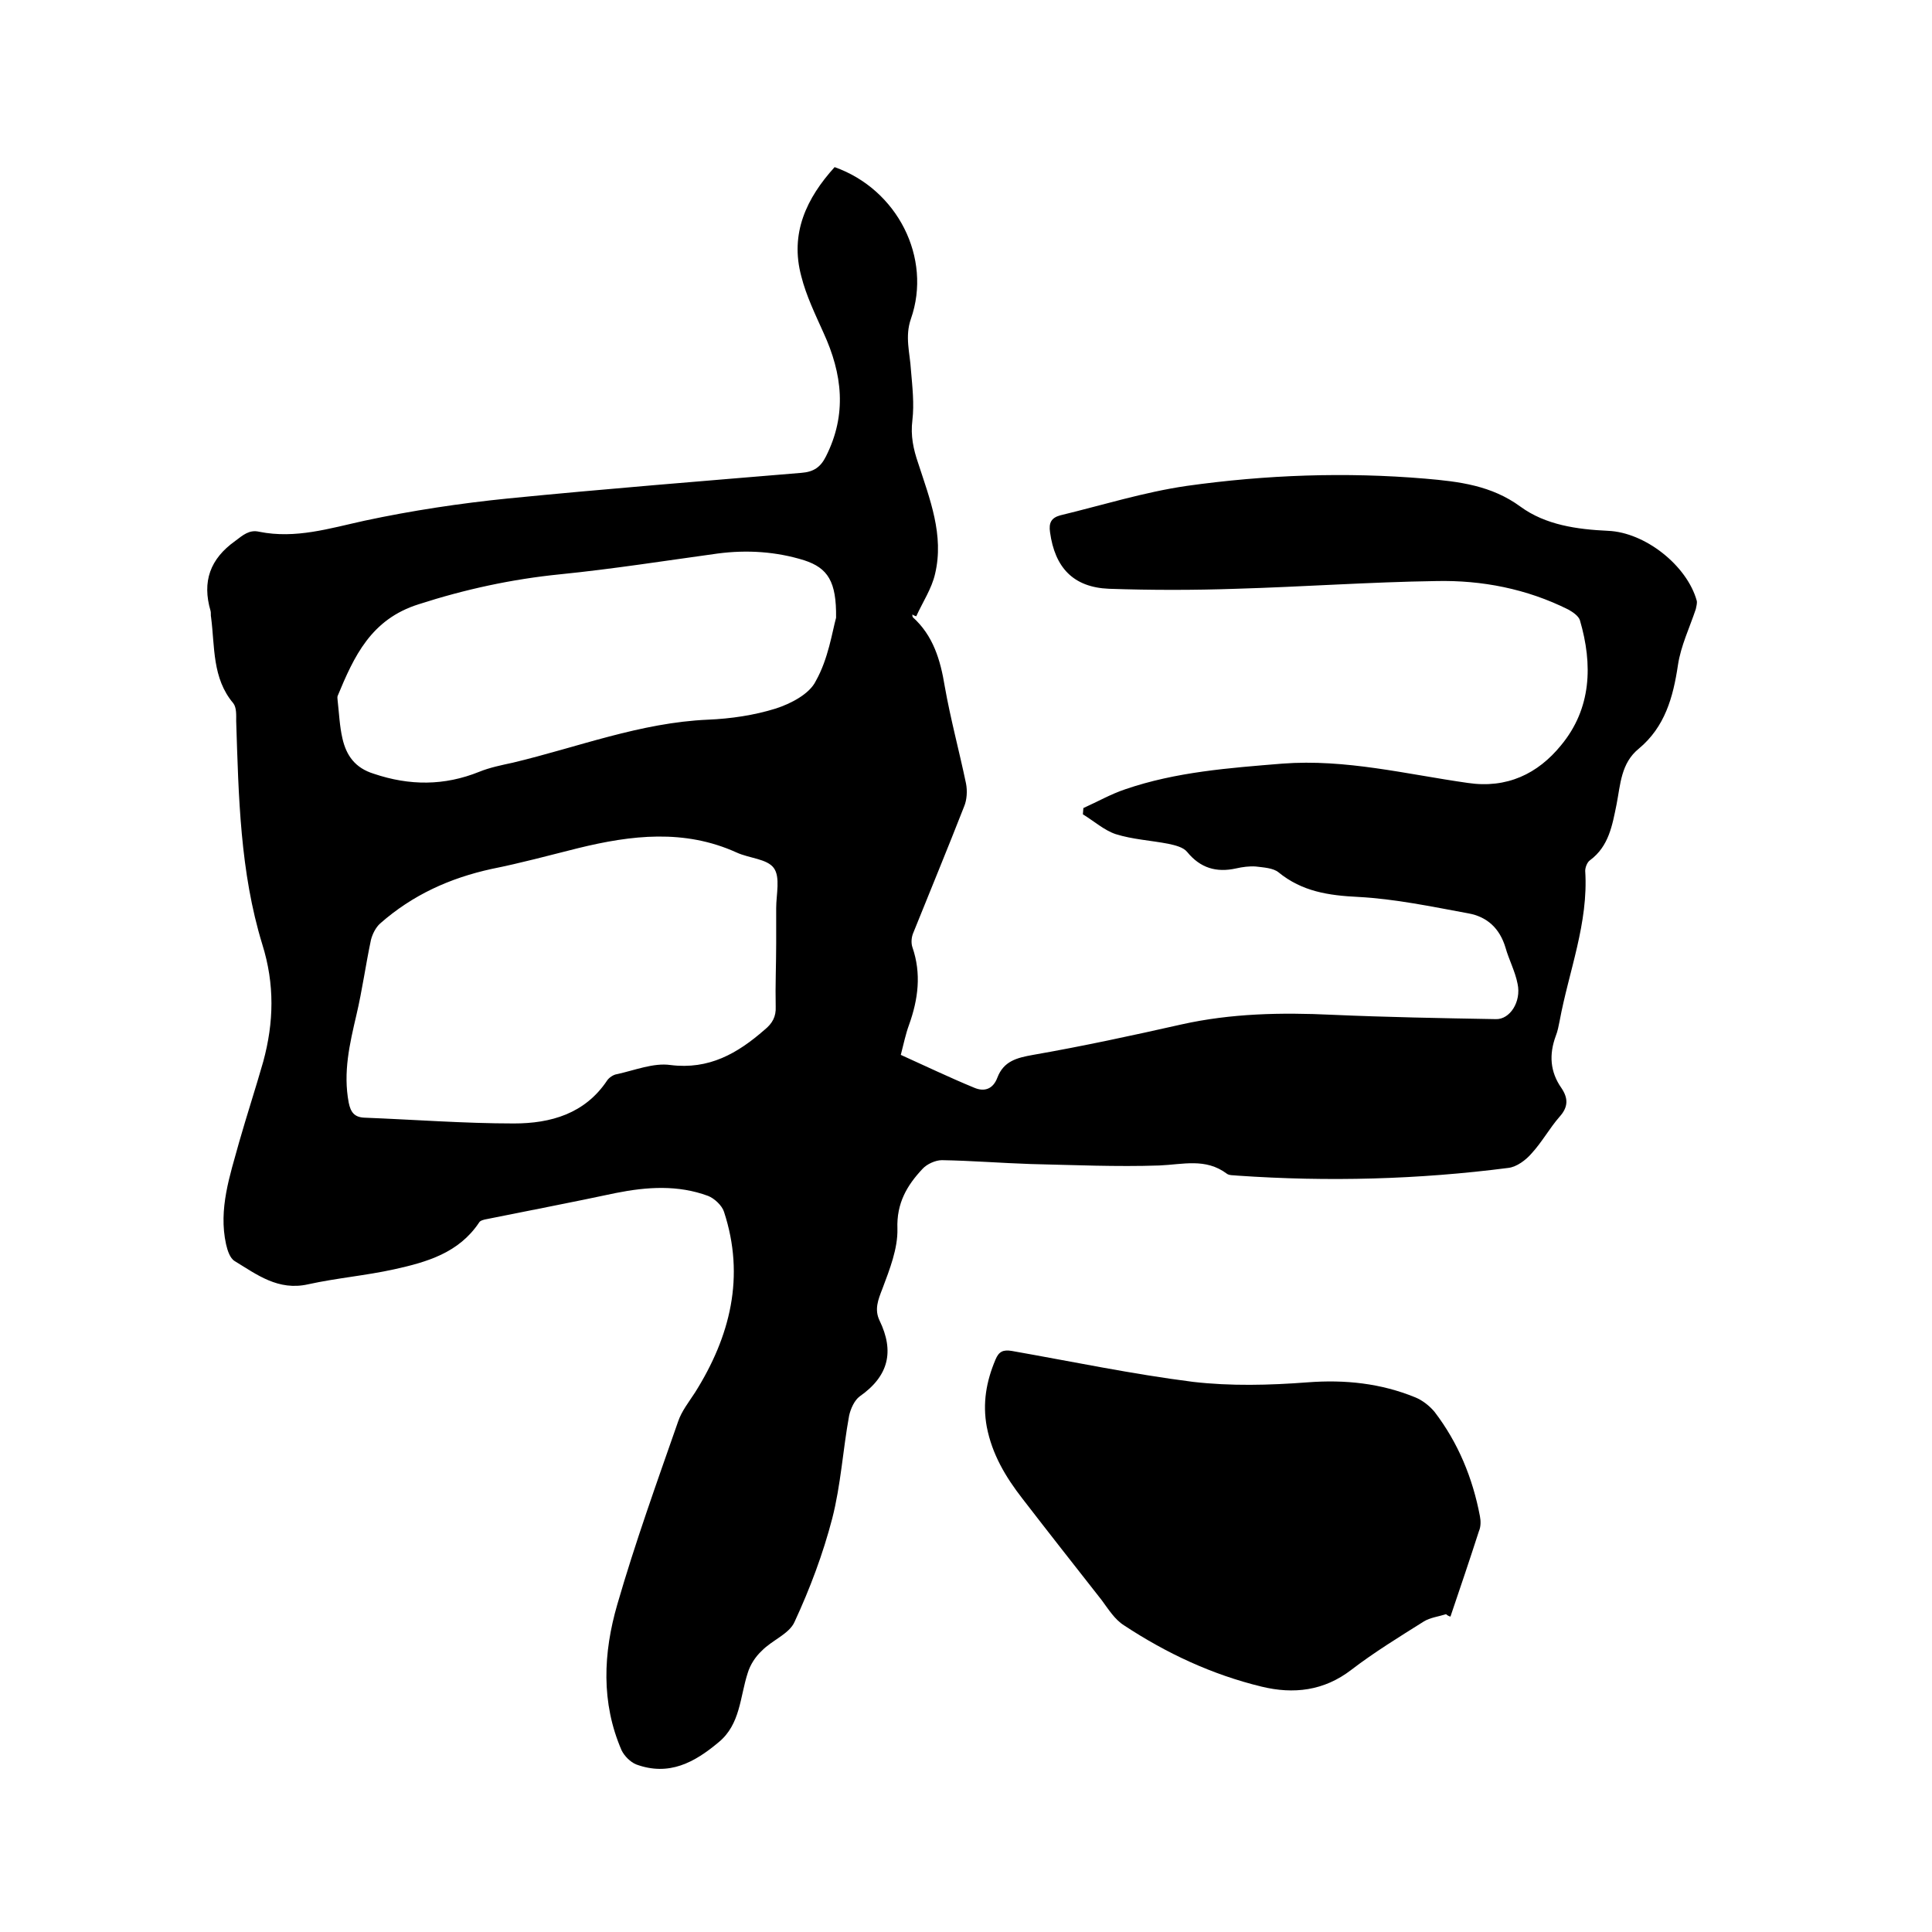
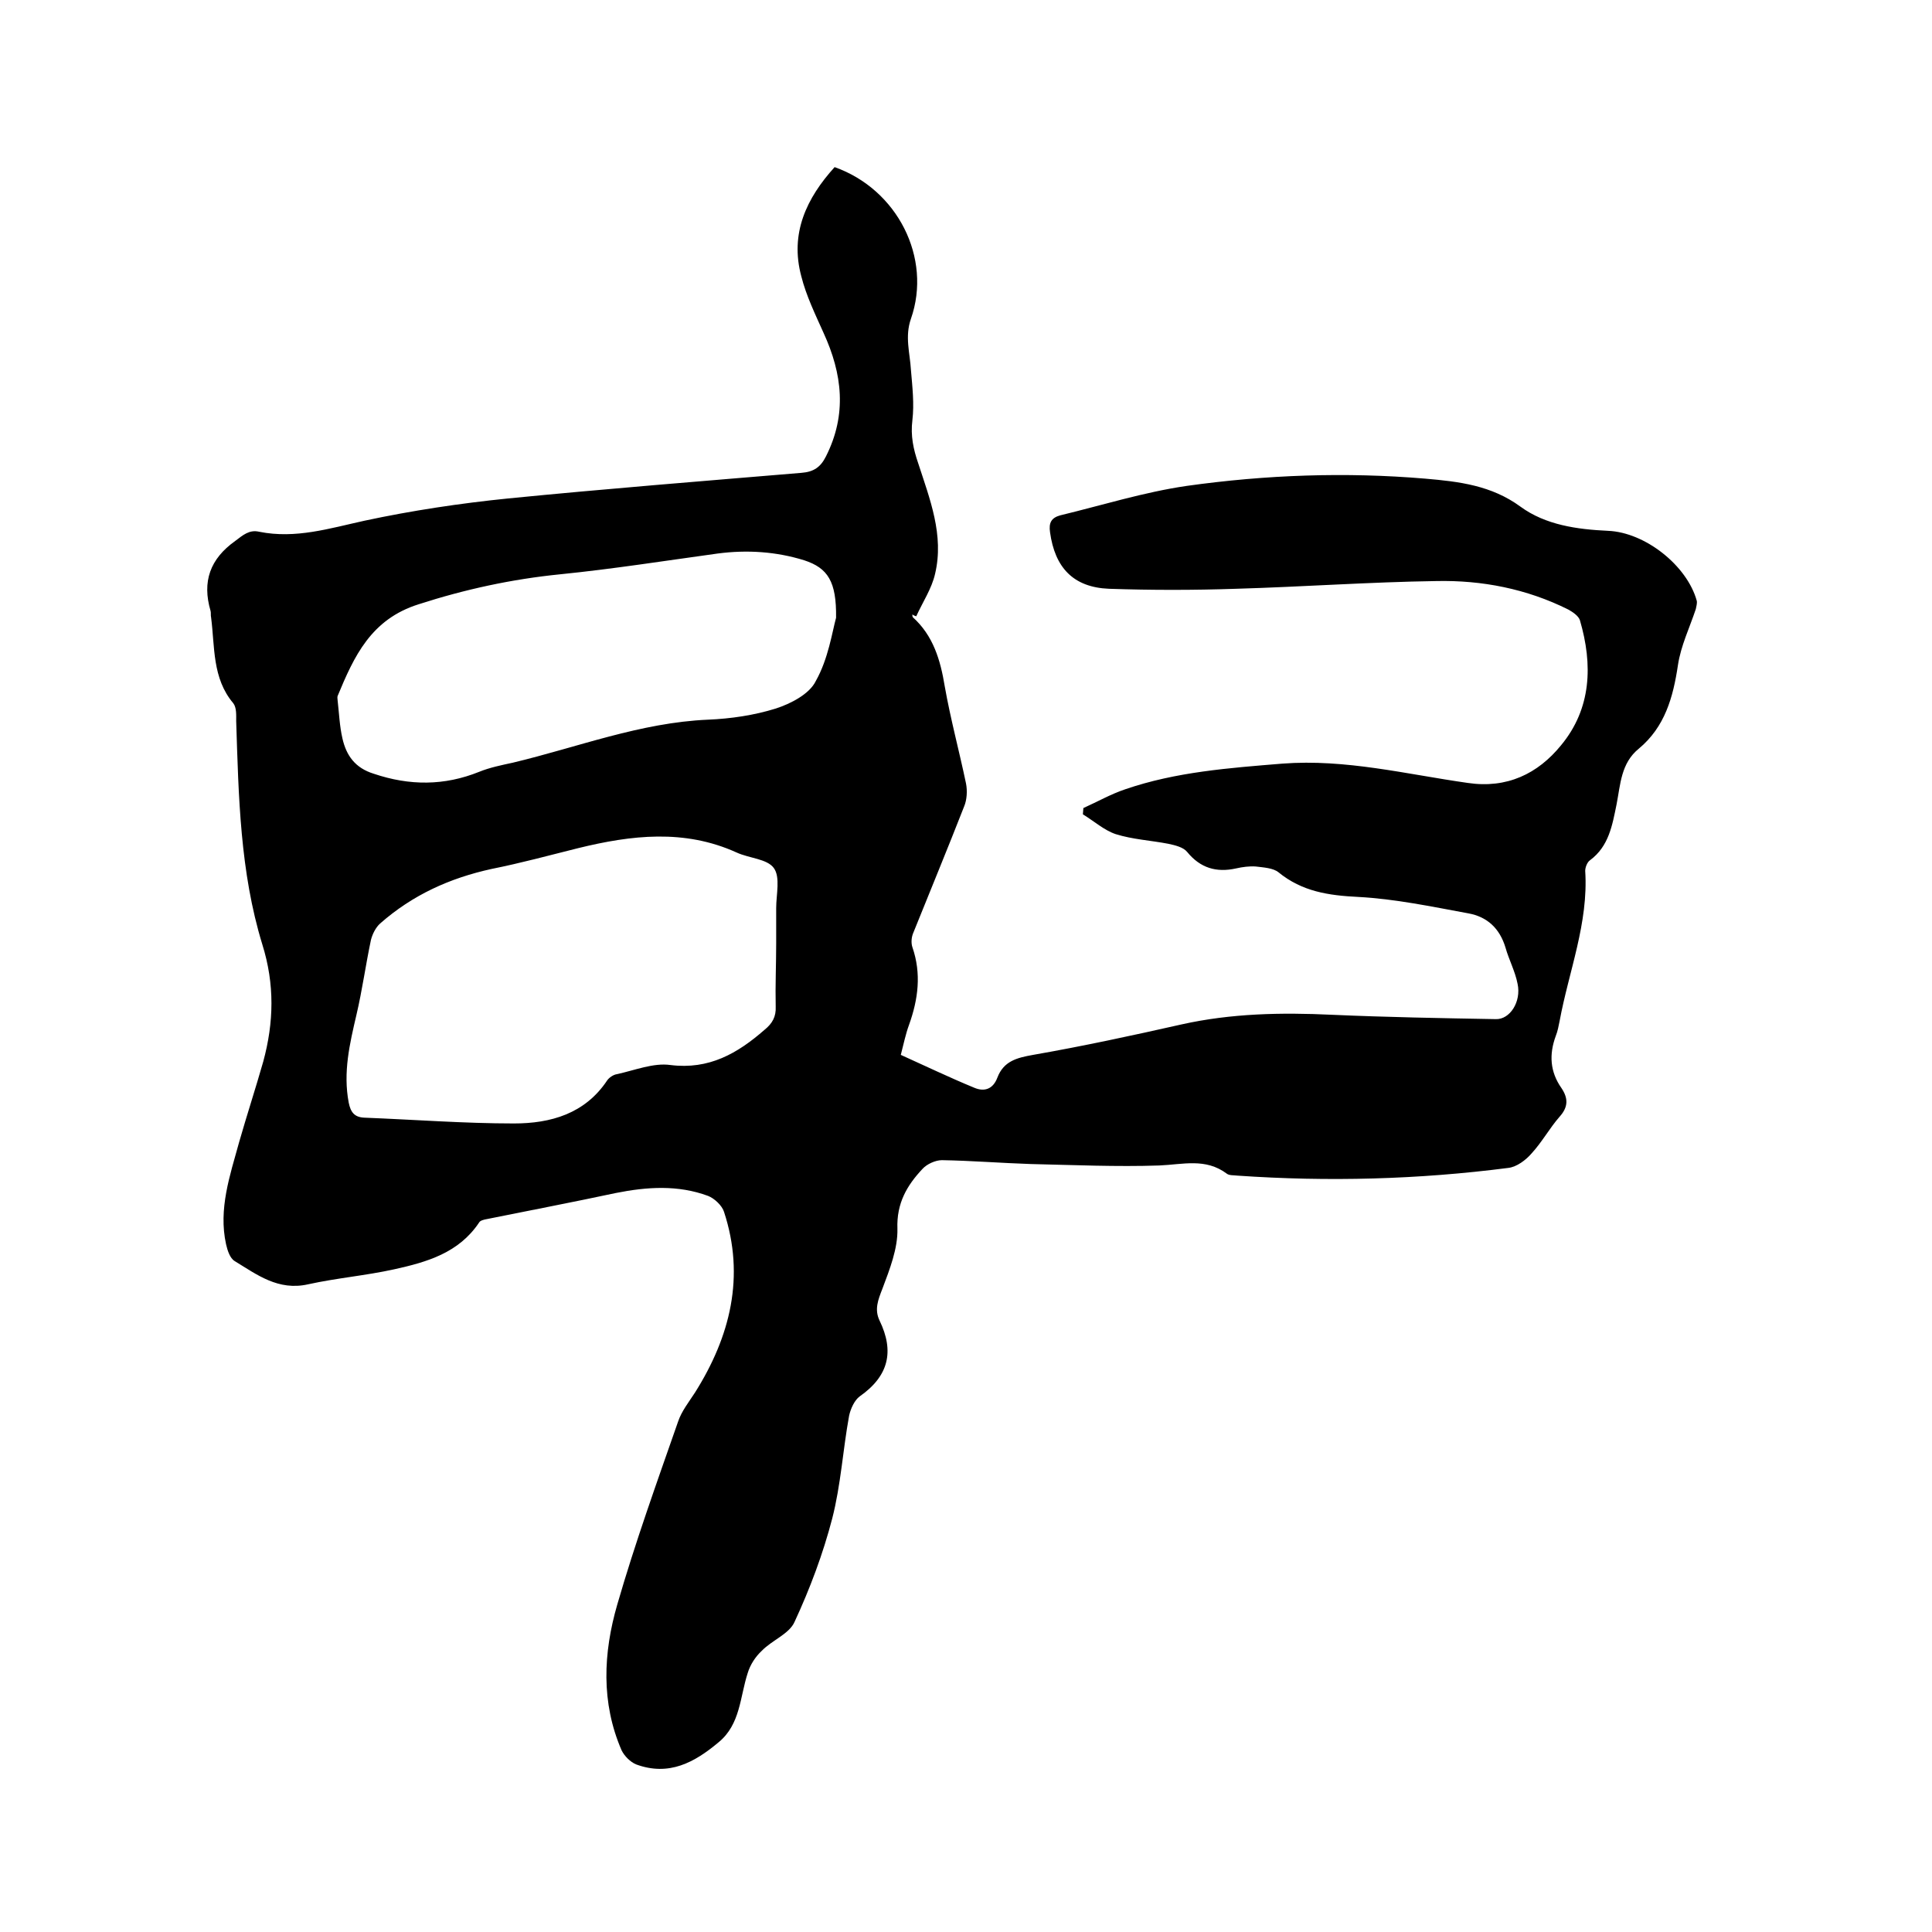
<svg xmlns="http://www.w3.org/2000/svg" enable-background="new 0 0 400 400" viewBox="0 0 400 400">
  <path d="m172.8 34.6c13 4.6 20.2 18.8 15.8 31.4-1.3 3.7-.2 7.1 0 10.6.3 3.5.7 7 .3 10.4-.4 3.2.2 6 1.2 8.9 2.4 7.4 5.4 14.9 3.5 22.9-.7 3.1-2.6 5.9-3.9 8.8-.3-.1-.6-.2-.8-.4 0 .2 0 .5.1.6 4.2 3.8 5.7 8.8 6.6 14.3 1.2 6.8 3 13.4 4.4 20.1.3 1.5.2 3.4-.4 4.8-3.4 8.7-7 17.4-10.5 26.1-.4.9-.5 2.1-.2 3 1.9 5.5 1.2 10.8-.7 16.1-.7 1.9-1.1 3.9-1.7 6.2 5.1 2.3 10.1 4.7 15.2 6.8 2.1.9 3.9.3 4.8-2.1 1.3-3.4 4-4.1 7.4-4.7 10.3-1.8 20.5-4 30.7-6.3 10.3-2.3 20.7-2.5 31.2-2 11.3.5 22.6.7 33.9.9 2.9.1 5.3-3.6 4.5-7.3-.5-2.6-1.8-5-2.5-7.5-1.2-4-3.8-6.4-7.7-7.1-7.6-1.4-15.2-3-22.8-3.4-6.1-.3-11.6-1.1-16.5-5.1-1.1-.9-3.1-1-4.7-1.2-1.3-.1-2.8.1-4.1.4-4.1.9-7.4-.1-10.1-3.4-.8-1-2.5-1.4-3.9-1.7-3.6-.7-7.4-.9-10.9-2-2.4-.8-4.5-2.7-6.8-4.1 0-.4.1-.9.1-1.3 2.9-1.3 5.7-2.9 8.7-3.9 10.5-3.6 21.5-4.4 32.5-5.3 13.1-1 25.7 2.2 38.4 4 8.1 1.2 14.5-1.9 19.3-7.8 6.3-7.6 6.6-16.7 3.9-25.9-.3-.9-1.5-1.7-2.4-2.2-8.6-4.3-17.9-6.1-27.3-5.9-13.8.2-27.7 1.2-41.5 1.6-8.8.3-17.5.3-26.3 0-7.4-.3-11.2-4.4-12.2-11.7-.3-2 .3-3 2.1-3.5 8.7-2.1 17.3-4.8 26.2-6.1 16.4-2.3 32.9-2.9 49.4-1.5 7 .6 13.7 1.4 19.7 5.8 5.2 3.8 11.7 4.7 18.1 5 7.7.3 16.4 7.2 18.4 14.5.1.5-.1 1.2-.2 1.7-1.3 3.9-3.1 7.6-3.7 11.6-1 6.7-2.7 12.8-8.1 17.3-3.7 3-3.8 7.4-4.6 11.5-.9 4.4-1.6 8.7-5.5 11.6-.6.4-1 1.5-1 2.2.7 10.8-3.4 20.8-5.3 31.1-.2 1-.4 2.1-.8 3.1-1.4 3.8-1.2 7.4 1.2 10.8 1.4 2.1 1.4 3.9-.4 5.9-2.1 2.4-3.6 5.2-5.8 7.6-1.2 1.4-3.1 2.8-4.8 3-18.6 2.4-37.3 2.9-56.1 1.6-.7-.1-1.7 0-2.2-.4-4.4-3.3-9.1-1.9-14-1.7-8.8.3-17.7-.1-26.6-.3-6.1-.2-12.3-.7-18.4-.8-1.3 0-3.1.8-4 1.8-3.2 3.4-5.4 7.1-5.2 12.4.1 4.1-1.6 8.4-3.1 12.4-.9 2.3-1.7 4.3-.6 6.6 3.1 6.4 1.9 11.5-4.1 15.7-1.1.8-1.9 2.6-2.2 4-1.3 7.1-1.7 14.3-3.5 21.3-1.9 7.3-4.6 14.5-7.8 21.4-1.1 2.5-4.7 3.8-6.8 6-1.3 1.2-2.4 2.9-2.9 4.6-1.6 4.9-1.5 10.6-6 14.3-5 4.2-10.3 7.1-17.1 4.6-1.2-.5-2.4-1.7-3-2.9-4.3-9.9-3.8-20.2-.9-30.2 3.7-12.8 8.2-25.3 12.6-37.9.7-2.1 2.2-4 3.5-6 7.3-11.6 10.4-24 6-37.4-.4-1.3-2-2.8-3.3-3.3-6.2-2.3-12.6-1.9-19.1-.6-8.9 1.9-17.8 3.6-26.7 5.4-.6.1-1.4.3-1.6.7-4.2 6.3-10.8 8.2-17.6 9.7-5.9 1.3-11.9 1.8-17.8 3.1-6.2 1.4-10.6-2-15.2-4.8-1-.6-1.5-2.2-1.8-3.5-1.6-7.3.8-14.2 2.7-21.1 1.6-5.6 3.4-11.1 5-16.7 2.2-8.1 2.4-16-.2-24.3-4.6-15-4.9-30.6-5.4-46.2 0-1.2.1-2.8-.6-3.7-4.4-5.2-3.8-11.7-4.6-17.8-.1-.4 0-.9-.1-1.3-1.8-6.1-.1-10.8 5.1-14.5 1.6-1.2 2.9-2.4 5-1.9 7.5 1.5 14.5-.7 21.8-2.3 9.8-2.1 19.8-3.6 29.7-4.6 20.2-2 40.4-3.6 60.7-5.3 2.6-.2 4-1.2 5.1-3.4 4.4-8.7 3.4-17.1-.5-25.6-1.7-3.8-3.6-7.7-4.6-11.7-2.4-8.9 1.1-16.2 6.9-22.6zm-12.1 160.7c0-2.4 0-4.9 0-7.3 0-2.8.9-6.4-.5-8.3s-5.1-2-7.7-3.2c-10.8-4.9-21.8-3.6-32.8-.9-6 1.5-11.9 3.1-17.9 4.3-8.7 1.9-16.4 5.4-23.1 11.3-.9.8-1.6 2.2-1.9 3.4-1.1 5.2-1.8 10.4-3 15.5-1.4 6-2.8 11.9-1.6 18.2.4 2 1.2 3 3.2 3.1 10.3.4 20.7 1.2 31 1.2 7.6 0 14.7-2 19.3-8.9.4-.6 1.3-1.2 2-1.3 3.7-.8 7.6-2.4 11.1-1.9 8 1 13.9-2.4 19.5-7.3 1.6-1.3 2.4-2.7 2.3-4.8-.1-4.4.1-8.7.1-13.1zm12.4-67.4c.1-7.5-1.7-10.3-6.6-11.9-5.8-1.8-11.8-2.2-17.9-1.4-10.9 1.5-21.7 3.2-32.6 4.3-10 1-19.7 3.1-29.3 6.2-9.9 3.1-13.4 10.8-16.8 19-.1.3 0 .6 0 .9.3 2.6.4 5.3 1 7.9.8 3.5 2.6 6.1 6.5 7.3 7.4 2.5 14.6 2.5 21.8-.4 2.2-.9 4.7-1.4 7-1.9 13.4-3.2 26.4-8.3 40.4-8.9 4.7-.2 9.5-.9 14-2.3 3.1-1 7-3 8.3-5.7 2.6-4.6 3.4-10.2 4.2-13.1z" />
-   <path d="m299.4 334.2c-1.6.5-3.3.7-4.6 1.5-5.1 3.2-10.3 6.4-15 10-5.7 4.4-12 5.1-18.6 3.5-10.3-2.5-19.7-6.9-28.5-12.7-1.9-1.2-3.2-3.3-4.6-5.2-5.5-7-11-14-16.4-21-3.5-4.5-6.3-9.2-7.4-14.9-.9-4.9-.1-9.4 1.8-13.9.7-1.7 1.6-2.1 3.4-1.8 12.5 2.2 24.9 4.8 37.5 6.4 7.8.9 15.8.7 23.7.1 7.8-.6 15.2.2 22.3 3.1 1.5.6 3 1.8 4 3 4.9 6.4 7.9 13.7 9.4 21.6.2 1 .2 2.2-.2 3.1-1.9 5.9-3.9 11.8-5.9 17.7-.4-.1-.7-.3-.9-.5z" />
</svg>